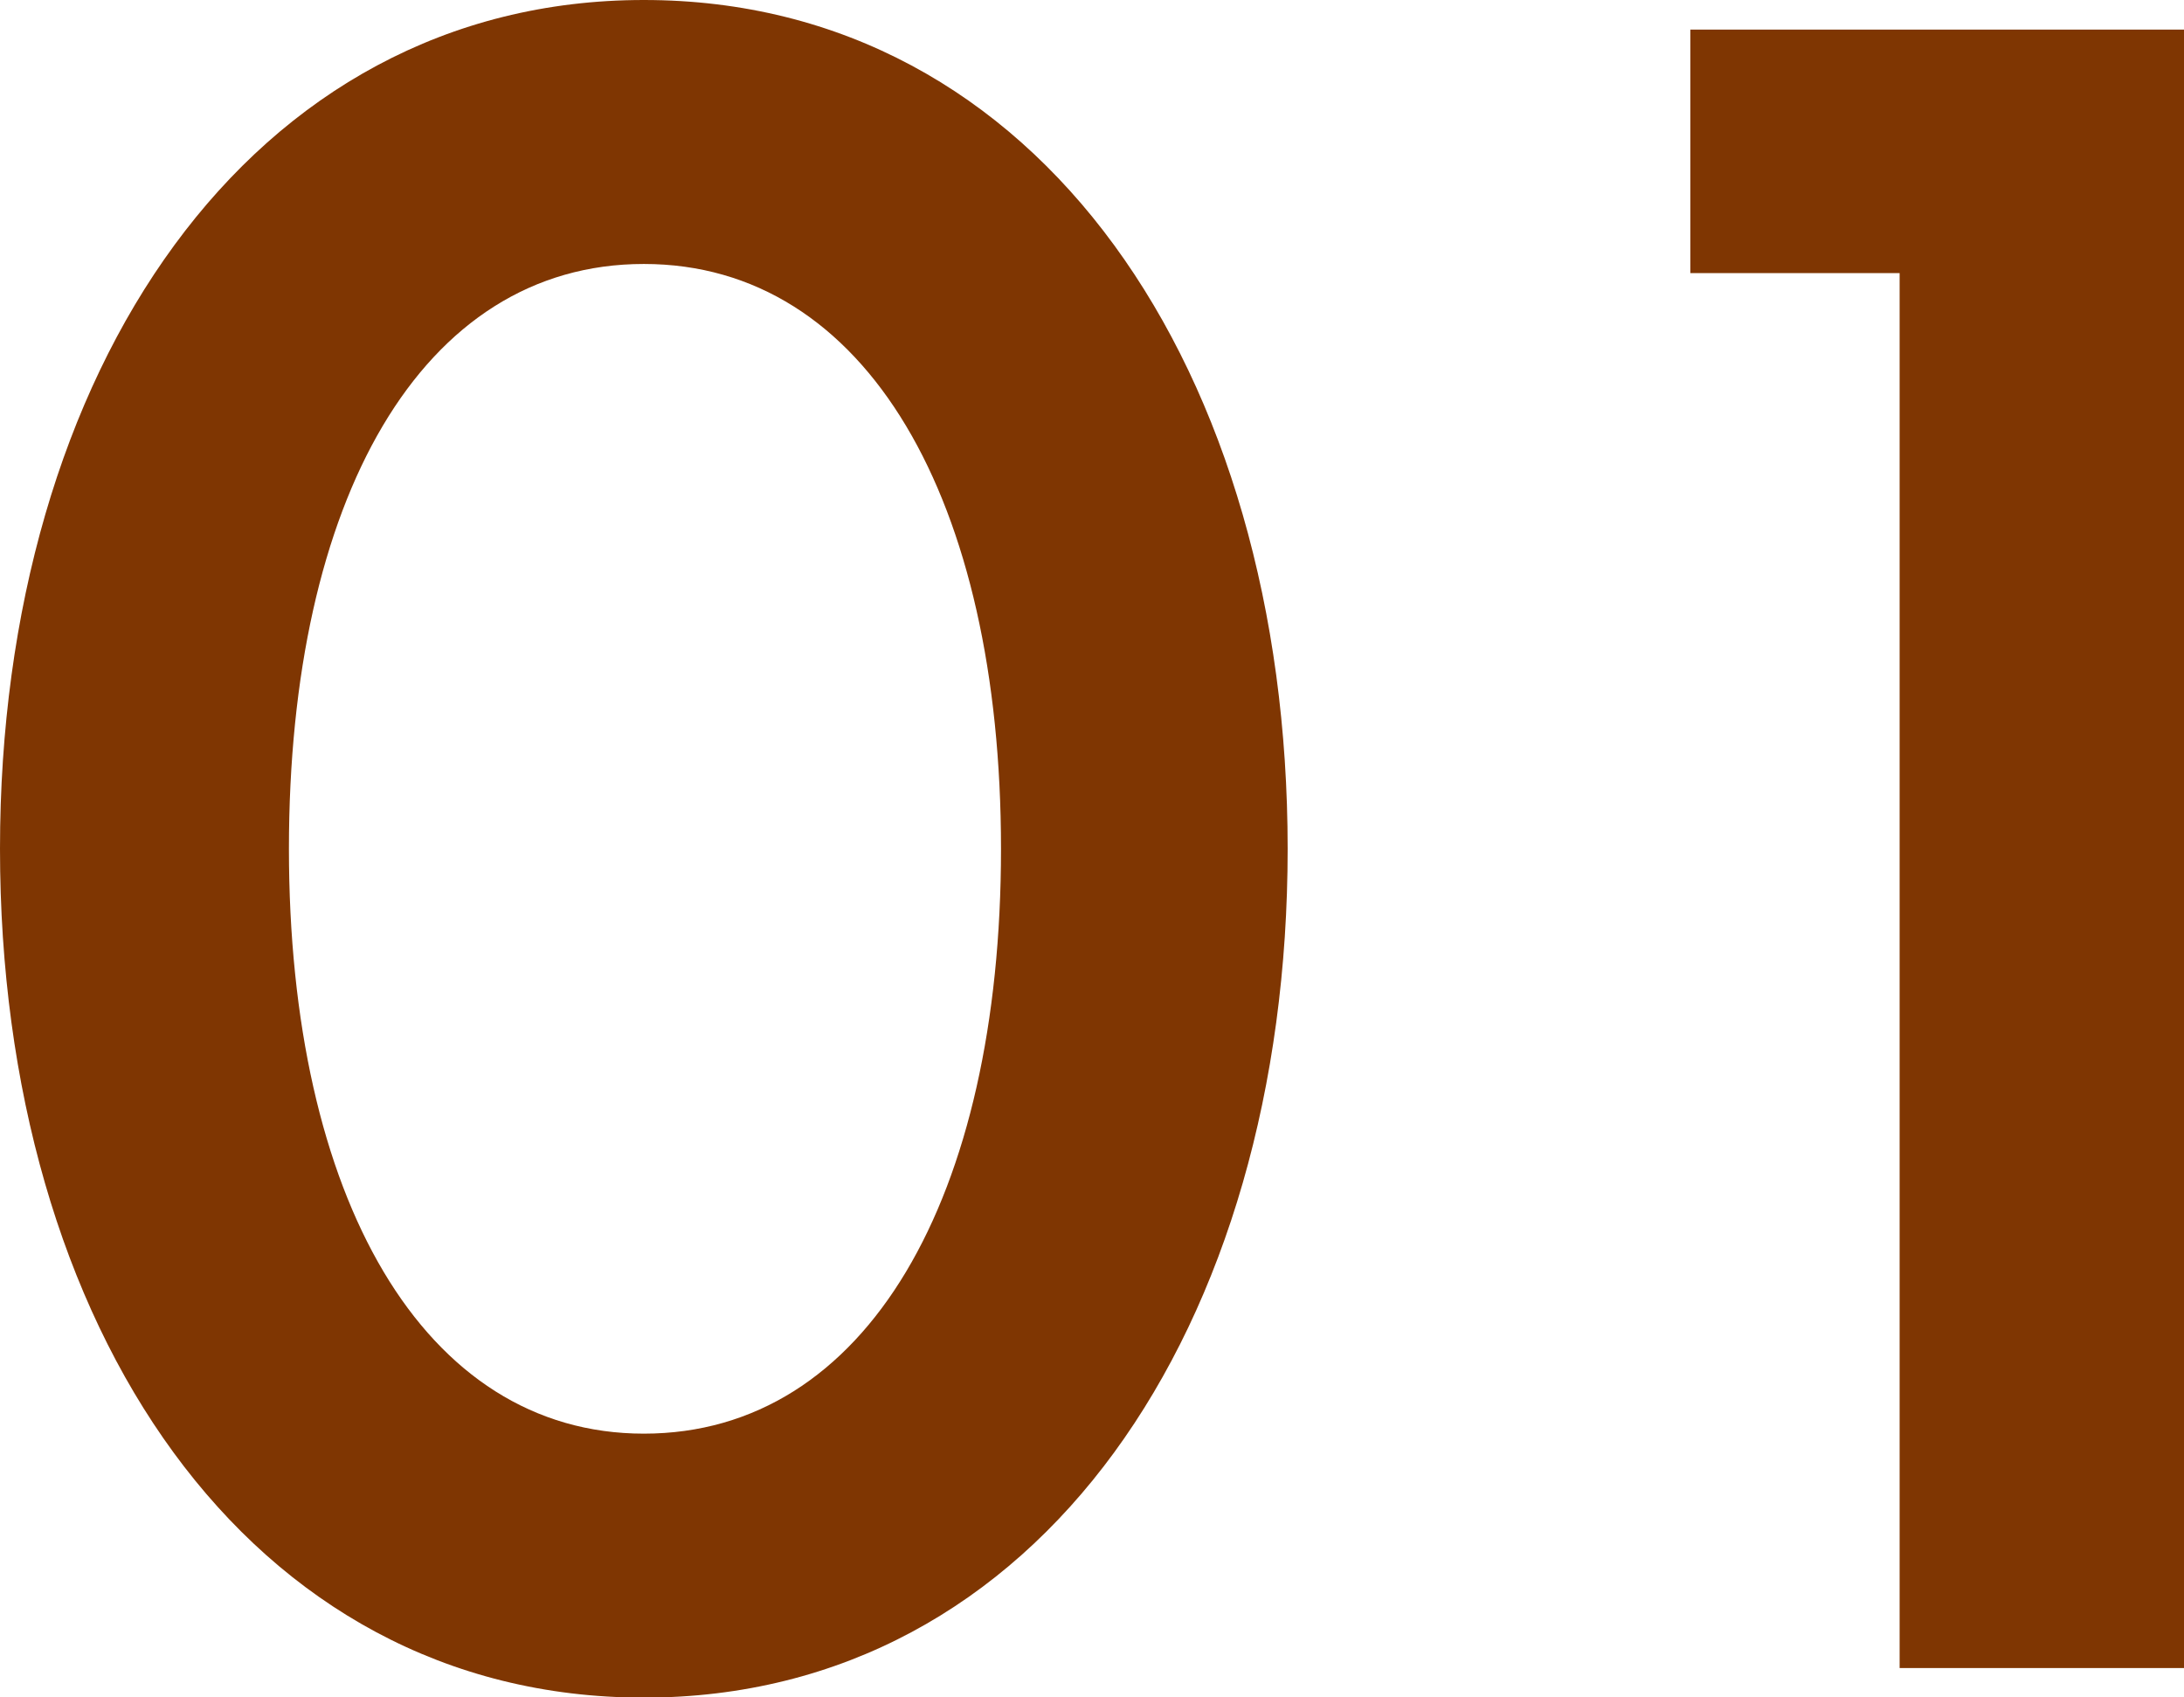
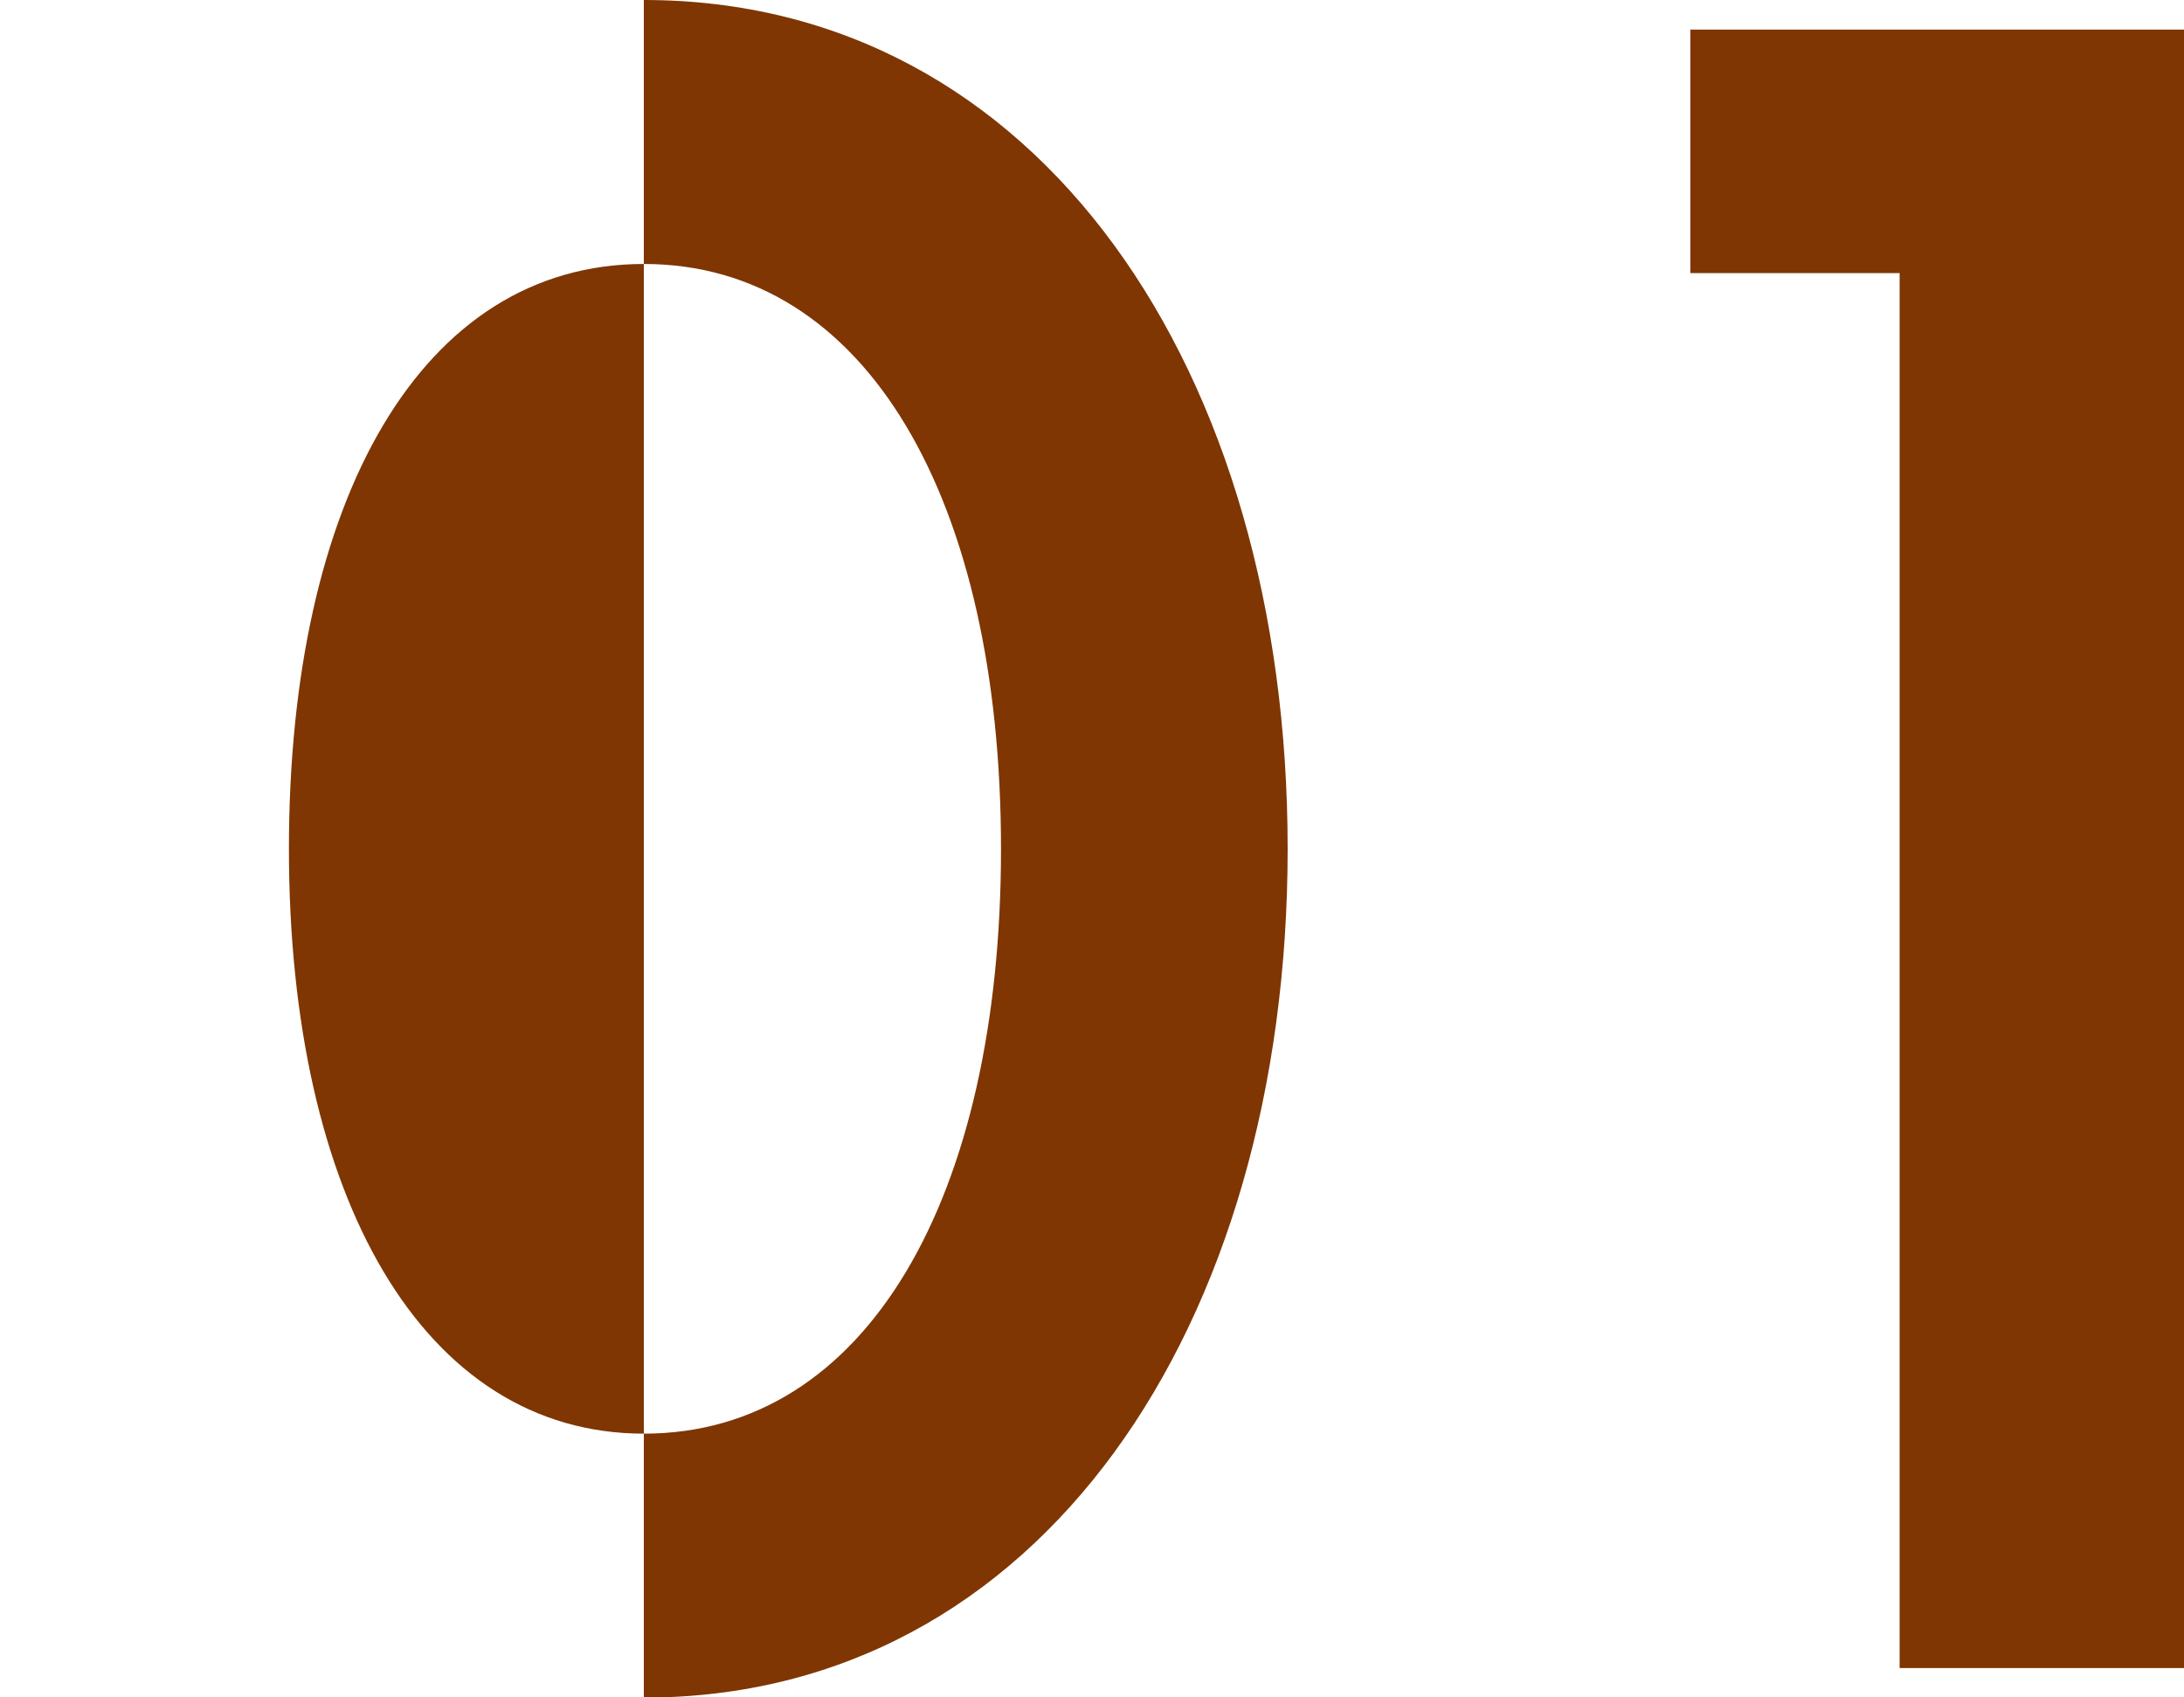
<svg xmlns="http://www.w3.org/2000/svg" id="_レイヤー_2" data-name="レイヤー_2" viewBox="0 0 38.4 29.83">
  <defs>
    <style>.cls-1{fill:#7f3602}</style>
  </defs>
  <g id="txt_x2F_elememt">
-     <path class="cls-1" d="M11.32 0c6.96 0 11.32 6.52 11.32 14.92s-4.36 14.92-11.32 14.92S0 23.32 0 14.92 4.4 0 11.32 0zm0 25.2c3.92 0 6.28-4.16 6.28-10.28S15.24 4.64 11.32 4.64 5.08 8.8 5.08 14.92 7.44 25.2 11.32 25.2zM38.4.52v28.8h-5V4.8h-3.68V.52h8.68z" />
+     <path class="cls-1" d="M11.32 0c6.96 0 11.32 6.52 11.32 14.92s-4.36 14.92-11.32 14.92zm0 25.2c3.92 0 6.28-4.16 6.28-10.28S15.24 4.64 11.32 4.64 5.08 8.8 5.08 14.92 7.44 25.2 11.32 25.2zM38.4.52v28.8h-5V4.8h-3.68V.52h8.68z" />
  </g>
</svg>